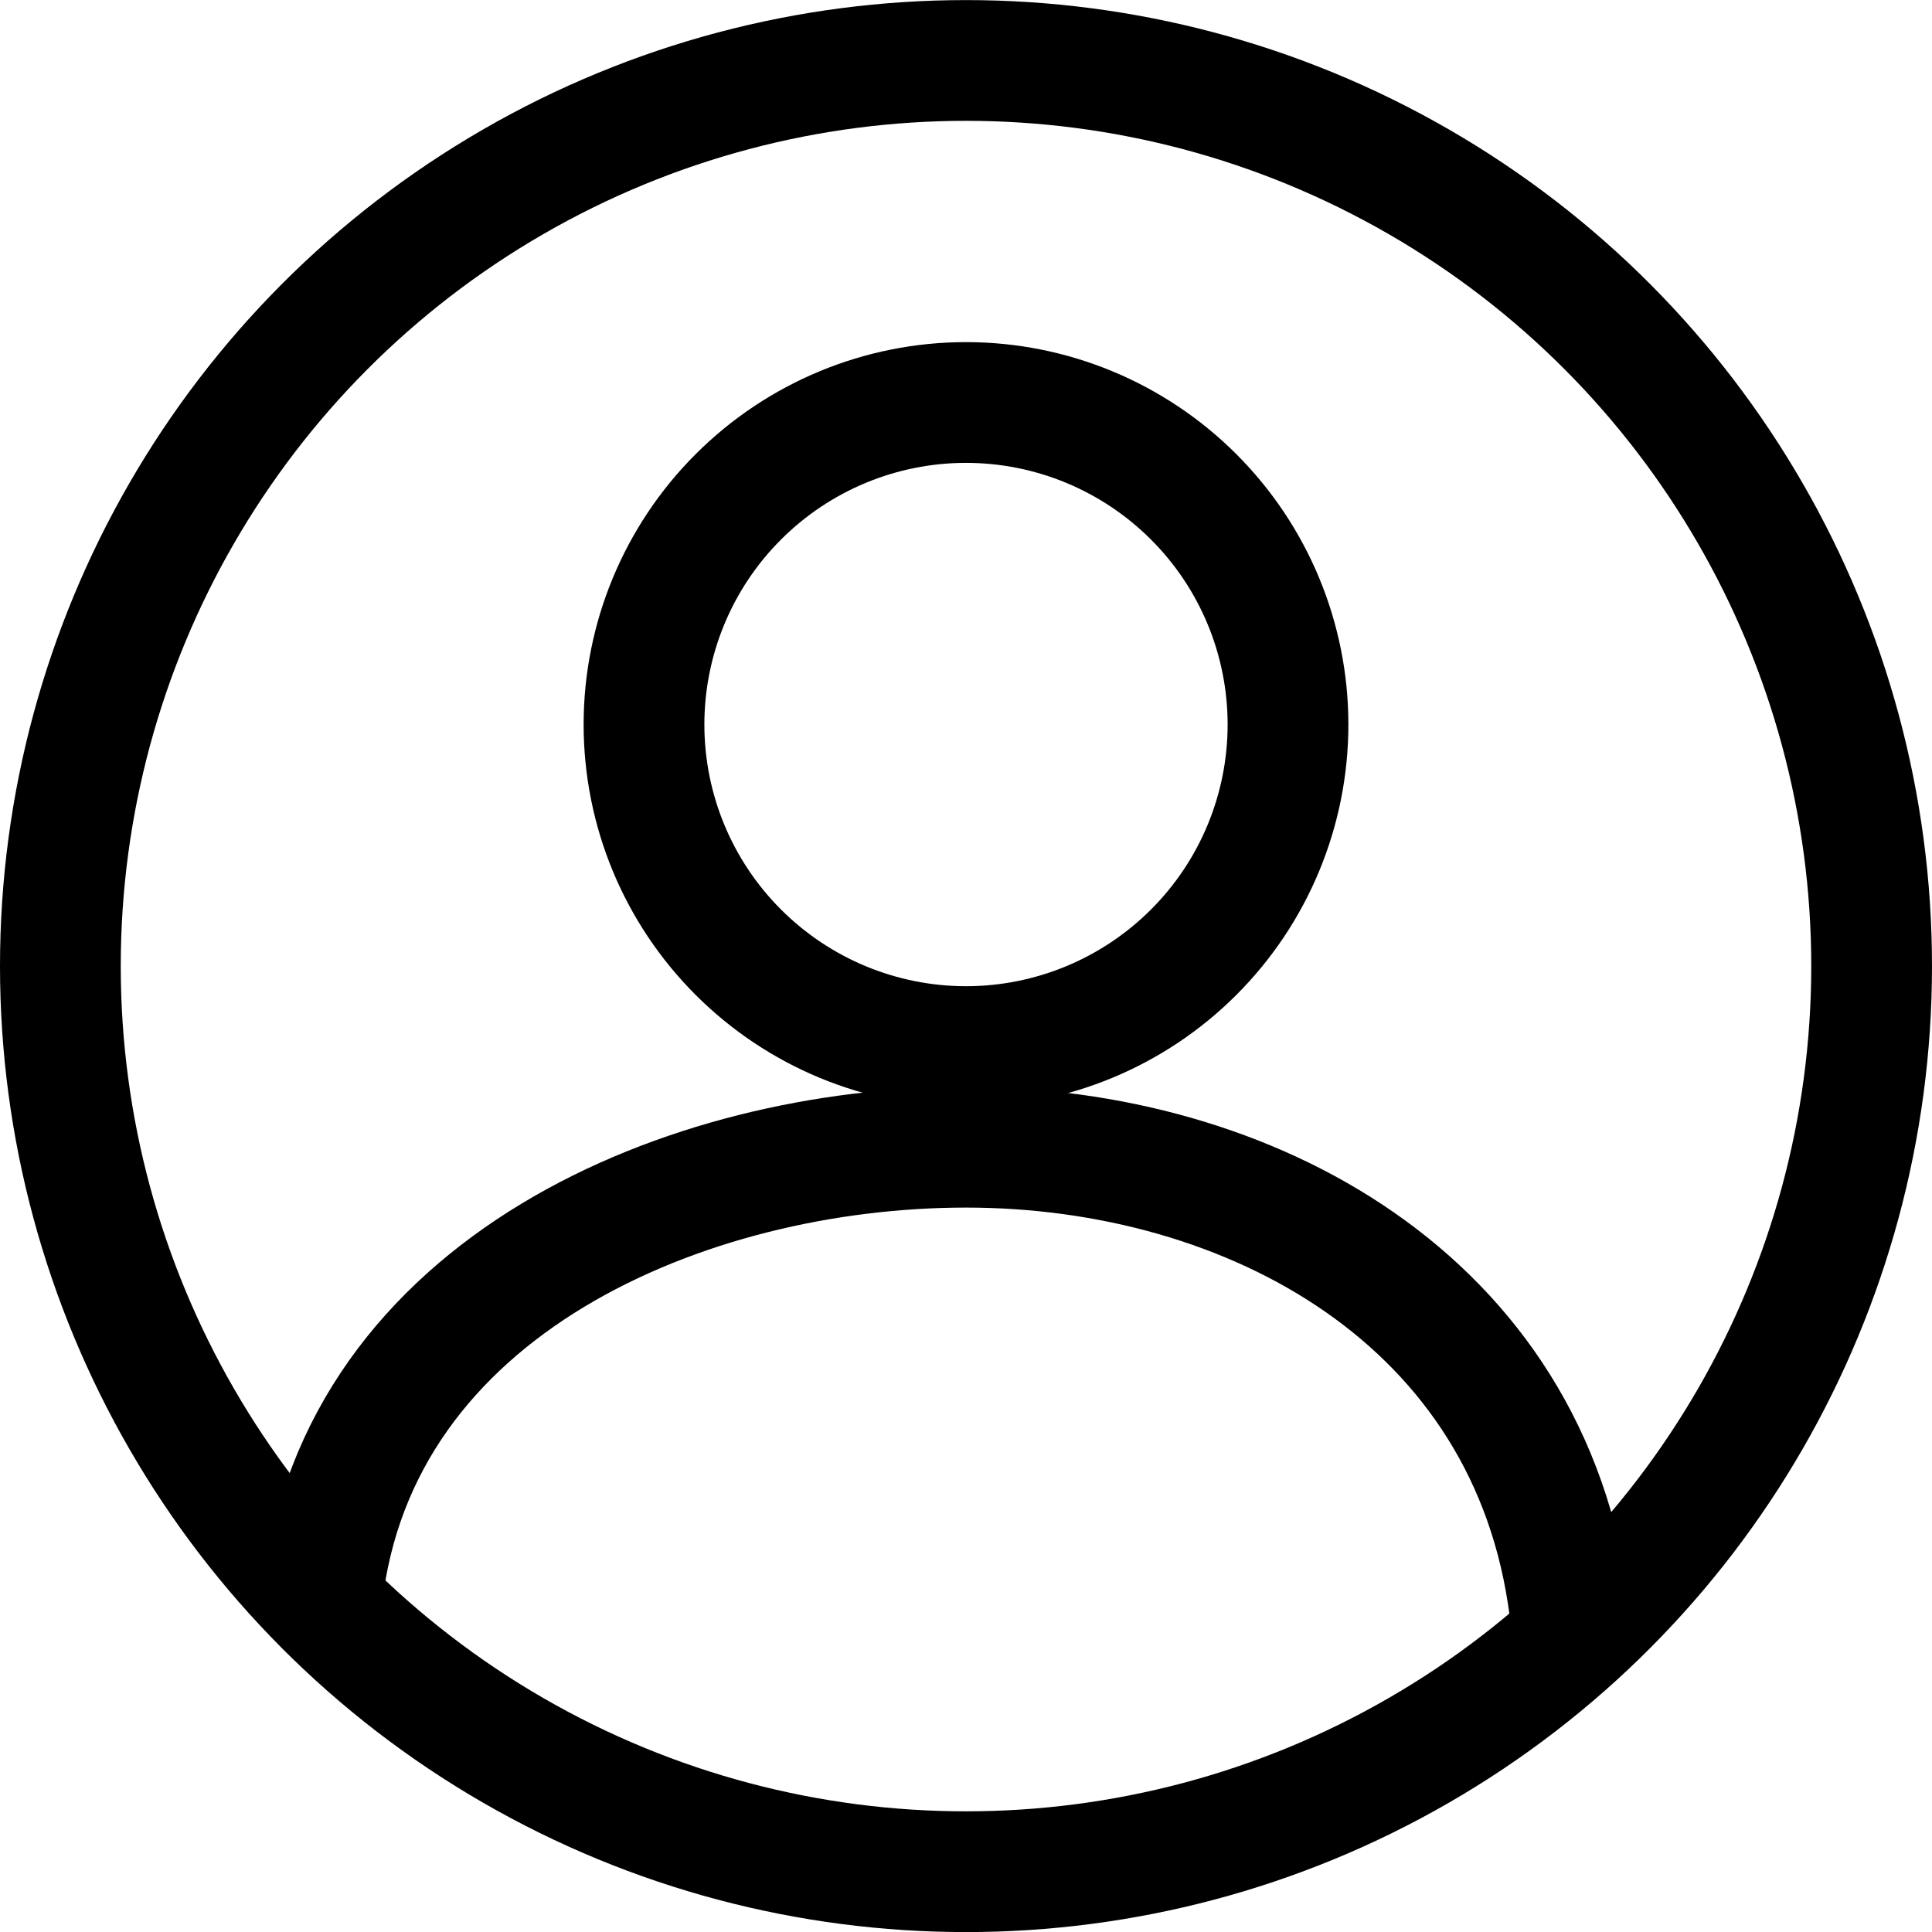
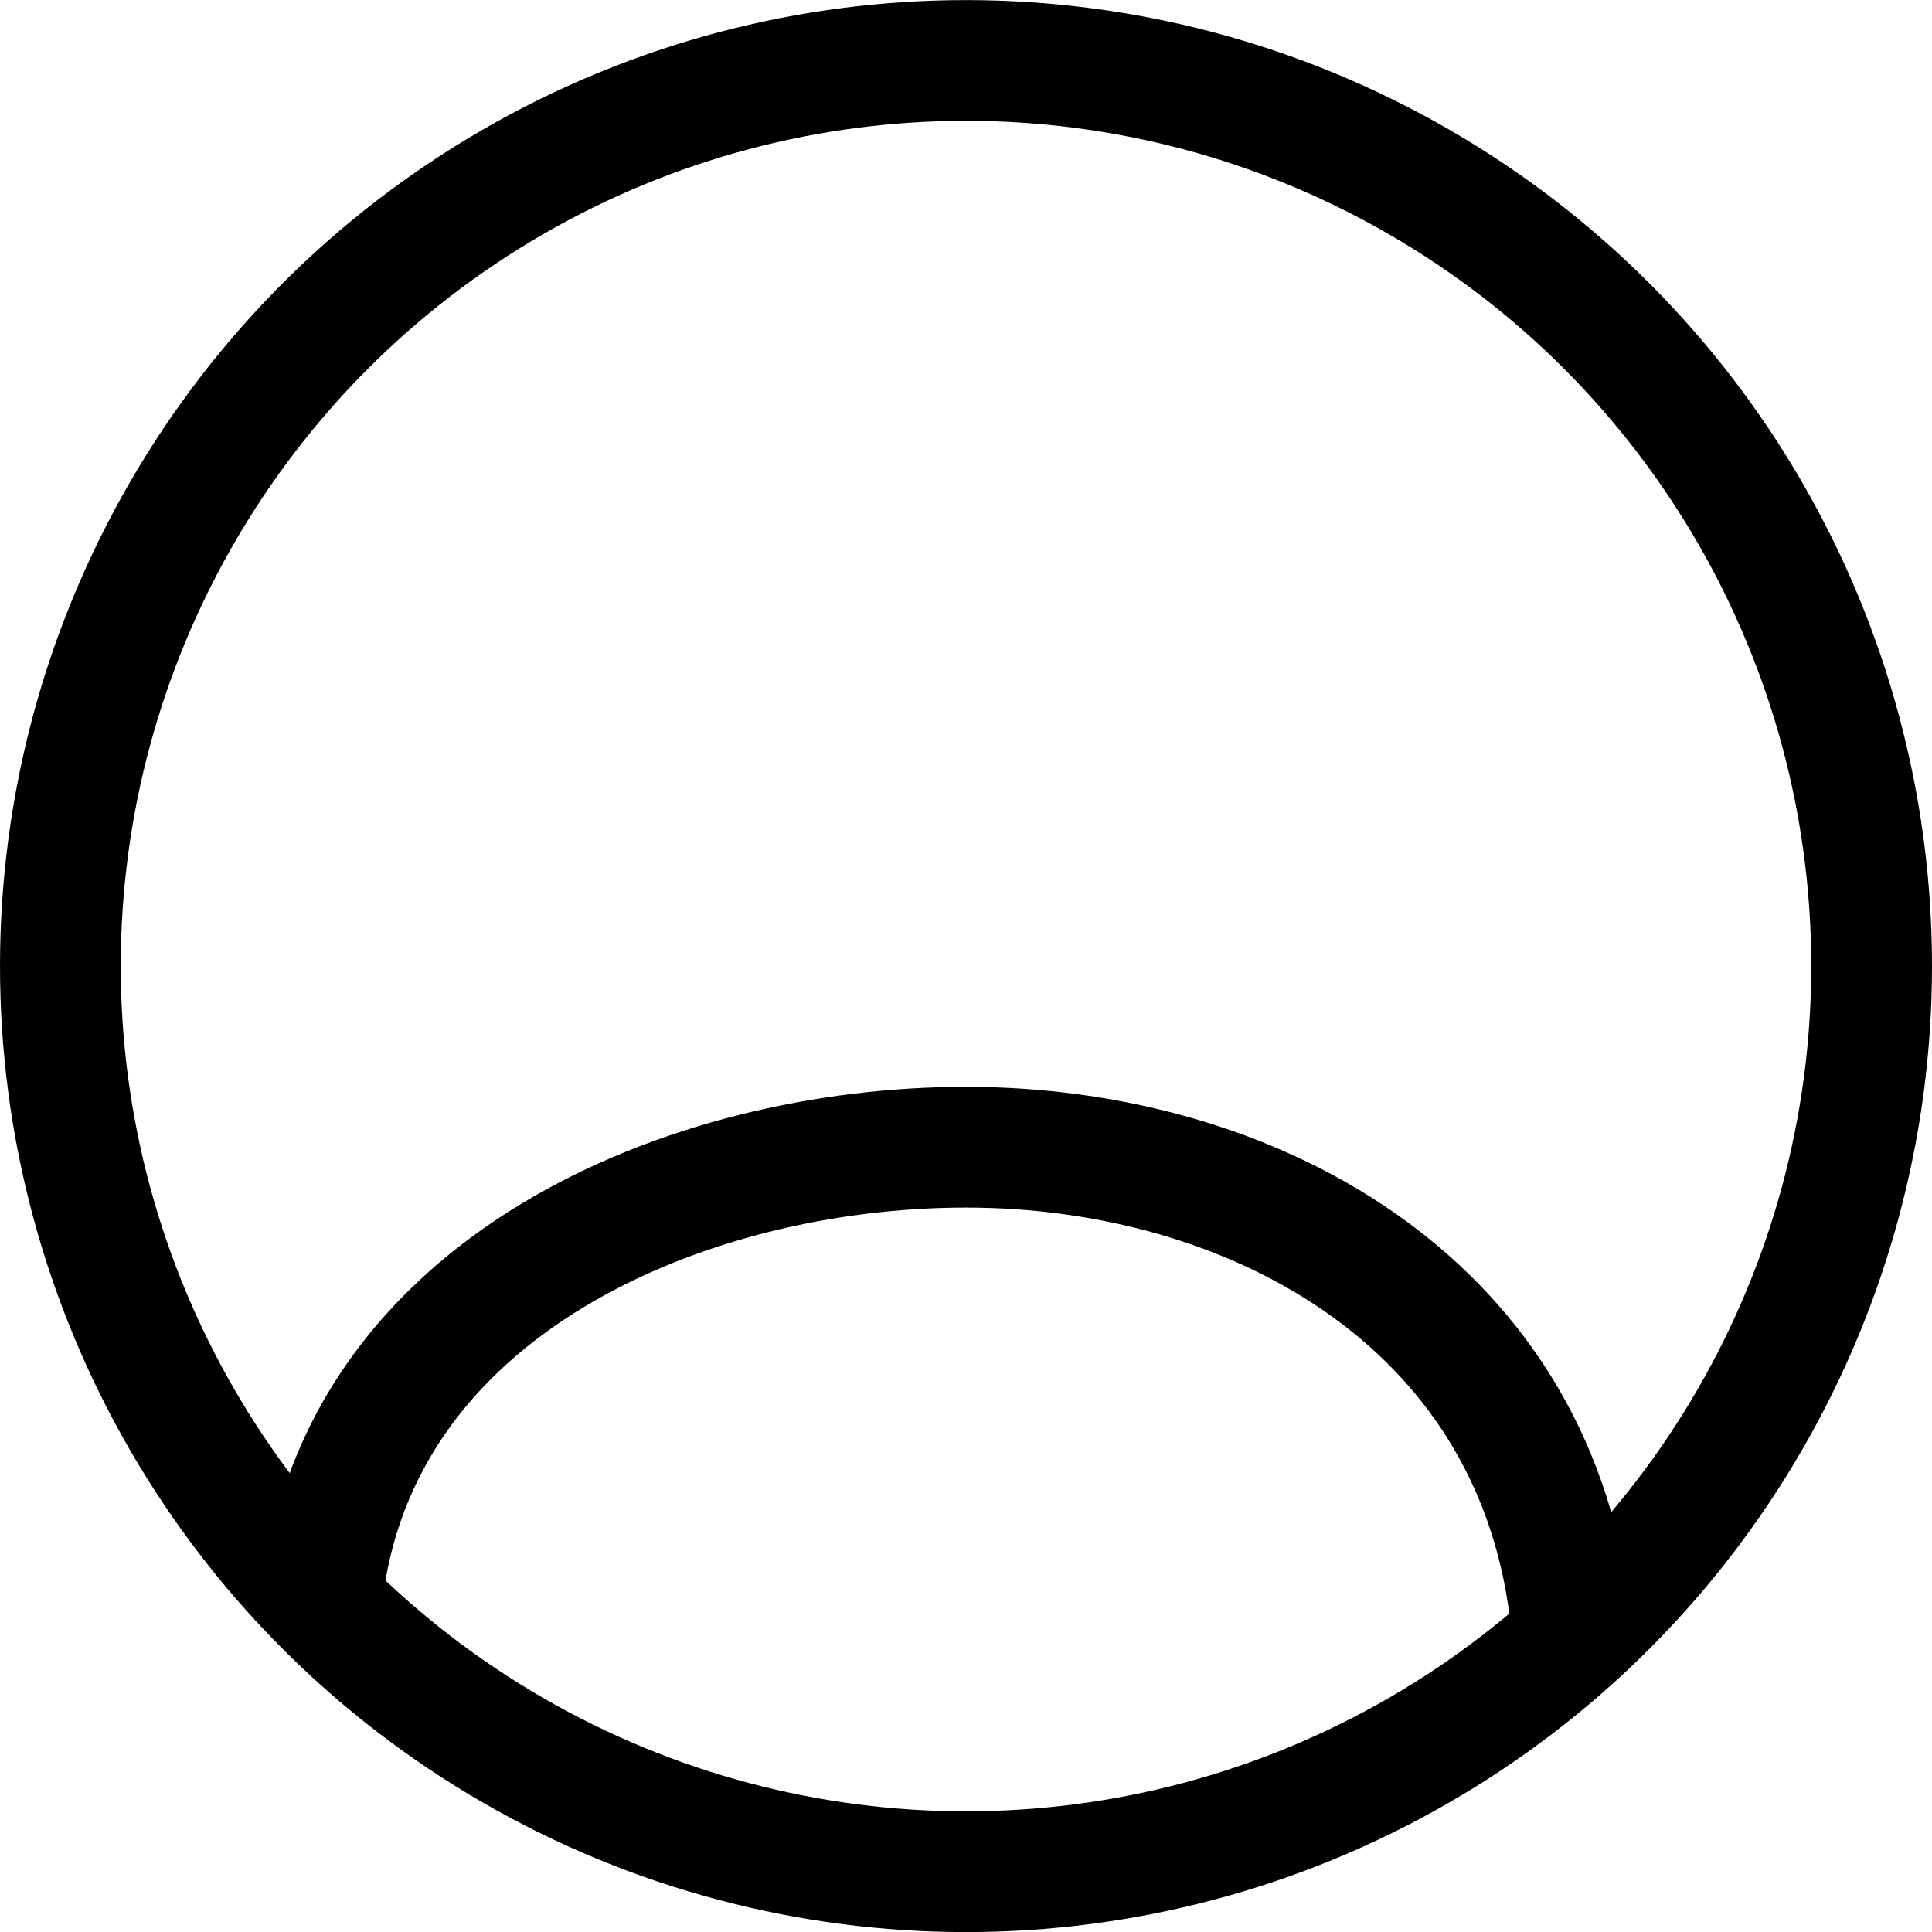
<svg xmlns="http://www.w3.org/2000/svg" width="24" height="24" viewBox="0 0 24 24" fill="none">
  <g clip-path="url(#clip0_8599_9725)">
    <path d="M19.5 20C19.018 16.145 15.527 14.251 12 14.251C8.547 14.251 4.432 15.965 4 19.851" stroke="black" stroke-width="1.5" stroke-linecap="round" stroke-linejoin="round" />
-     <path d="M8 9C8 10.061 8.421 11.079 9.172 11.829C9.922 12.579 10.939 13.001 12 13.001C13.061 13.001 14.078 12.579 14.828 11.829C15.579 11.079 16 10.061 16 9C16 7.94 15.579 6.922 14.828 6.172C14.078 5.422 13.061 5 12 5C10.939 5 9.922 5.422 9.172 6.172C8.421 6.922 8 7.94 8 9Z" stroke="black" stroke-width="1.5" stroke-linecap="round" stroke-linejoin="round" />
    <circle cx="12" cy="12.001" r="11.25" stroke="black" stroke-width="1.5" />
  </g>
  <defs>
    <clipPath id="clip0_8599_9725">
      <rect width="24" height="24" fill="white" transform="translate(0 -0)" />
    </clipPath>
  </defs>
</svg>